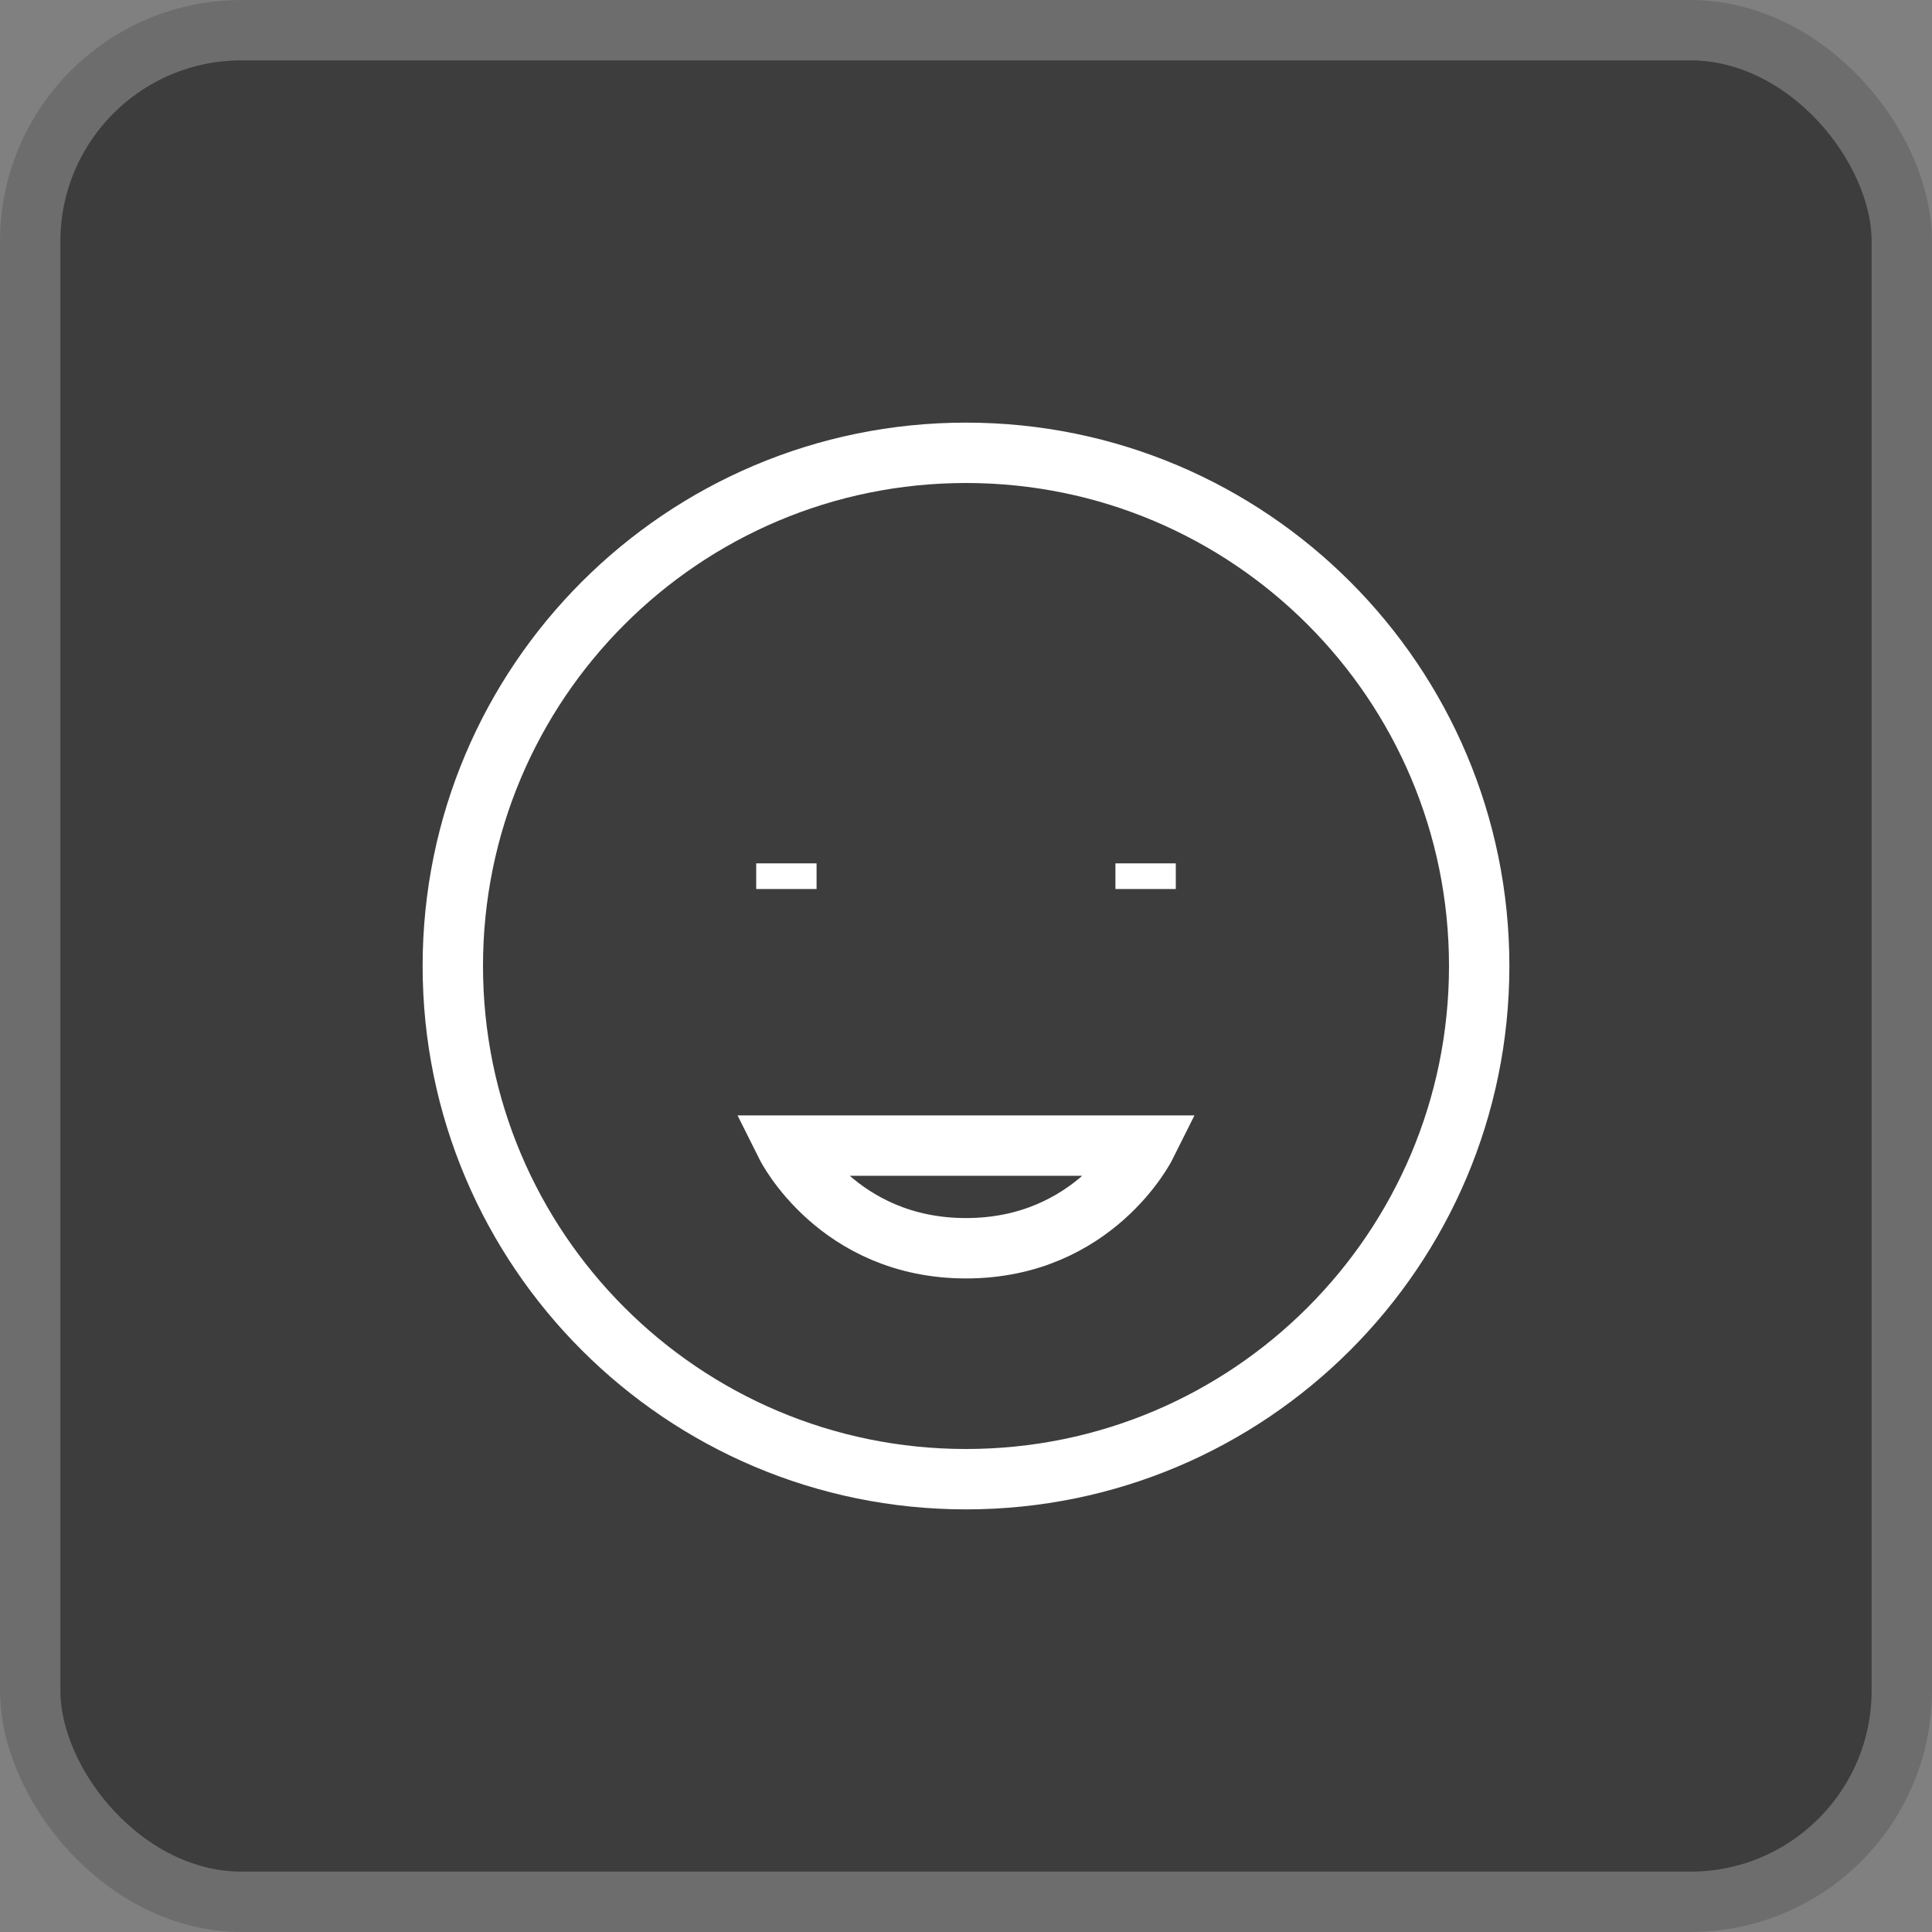
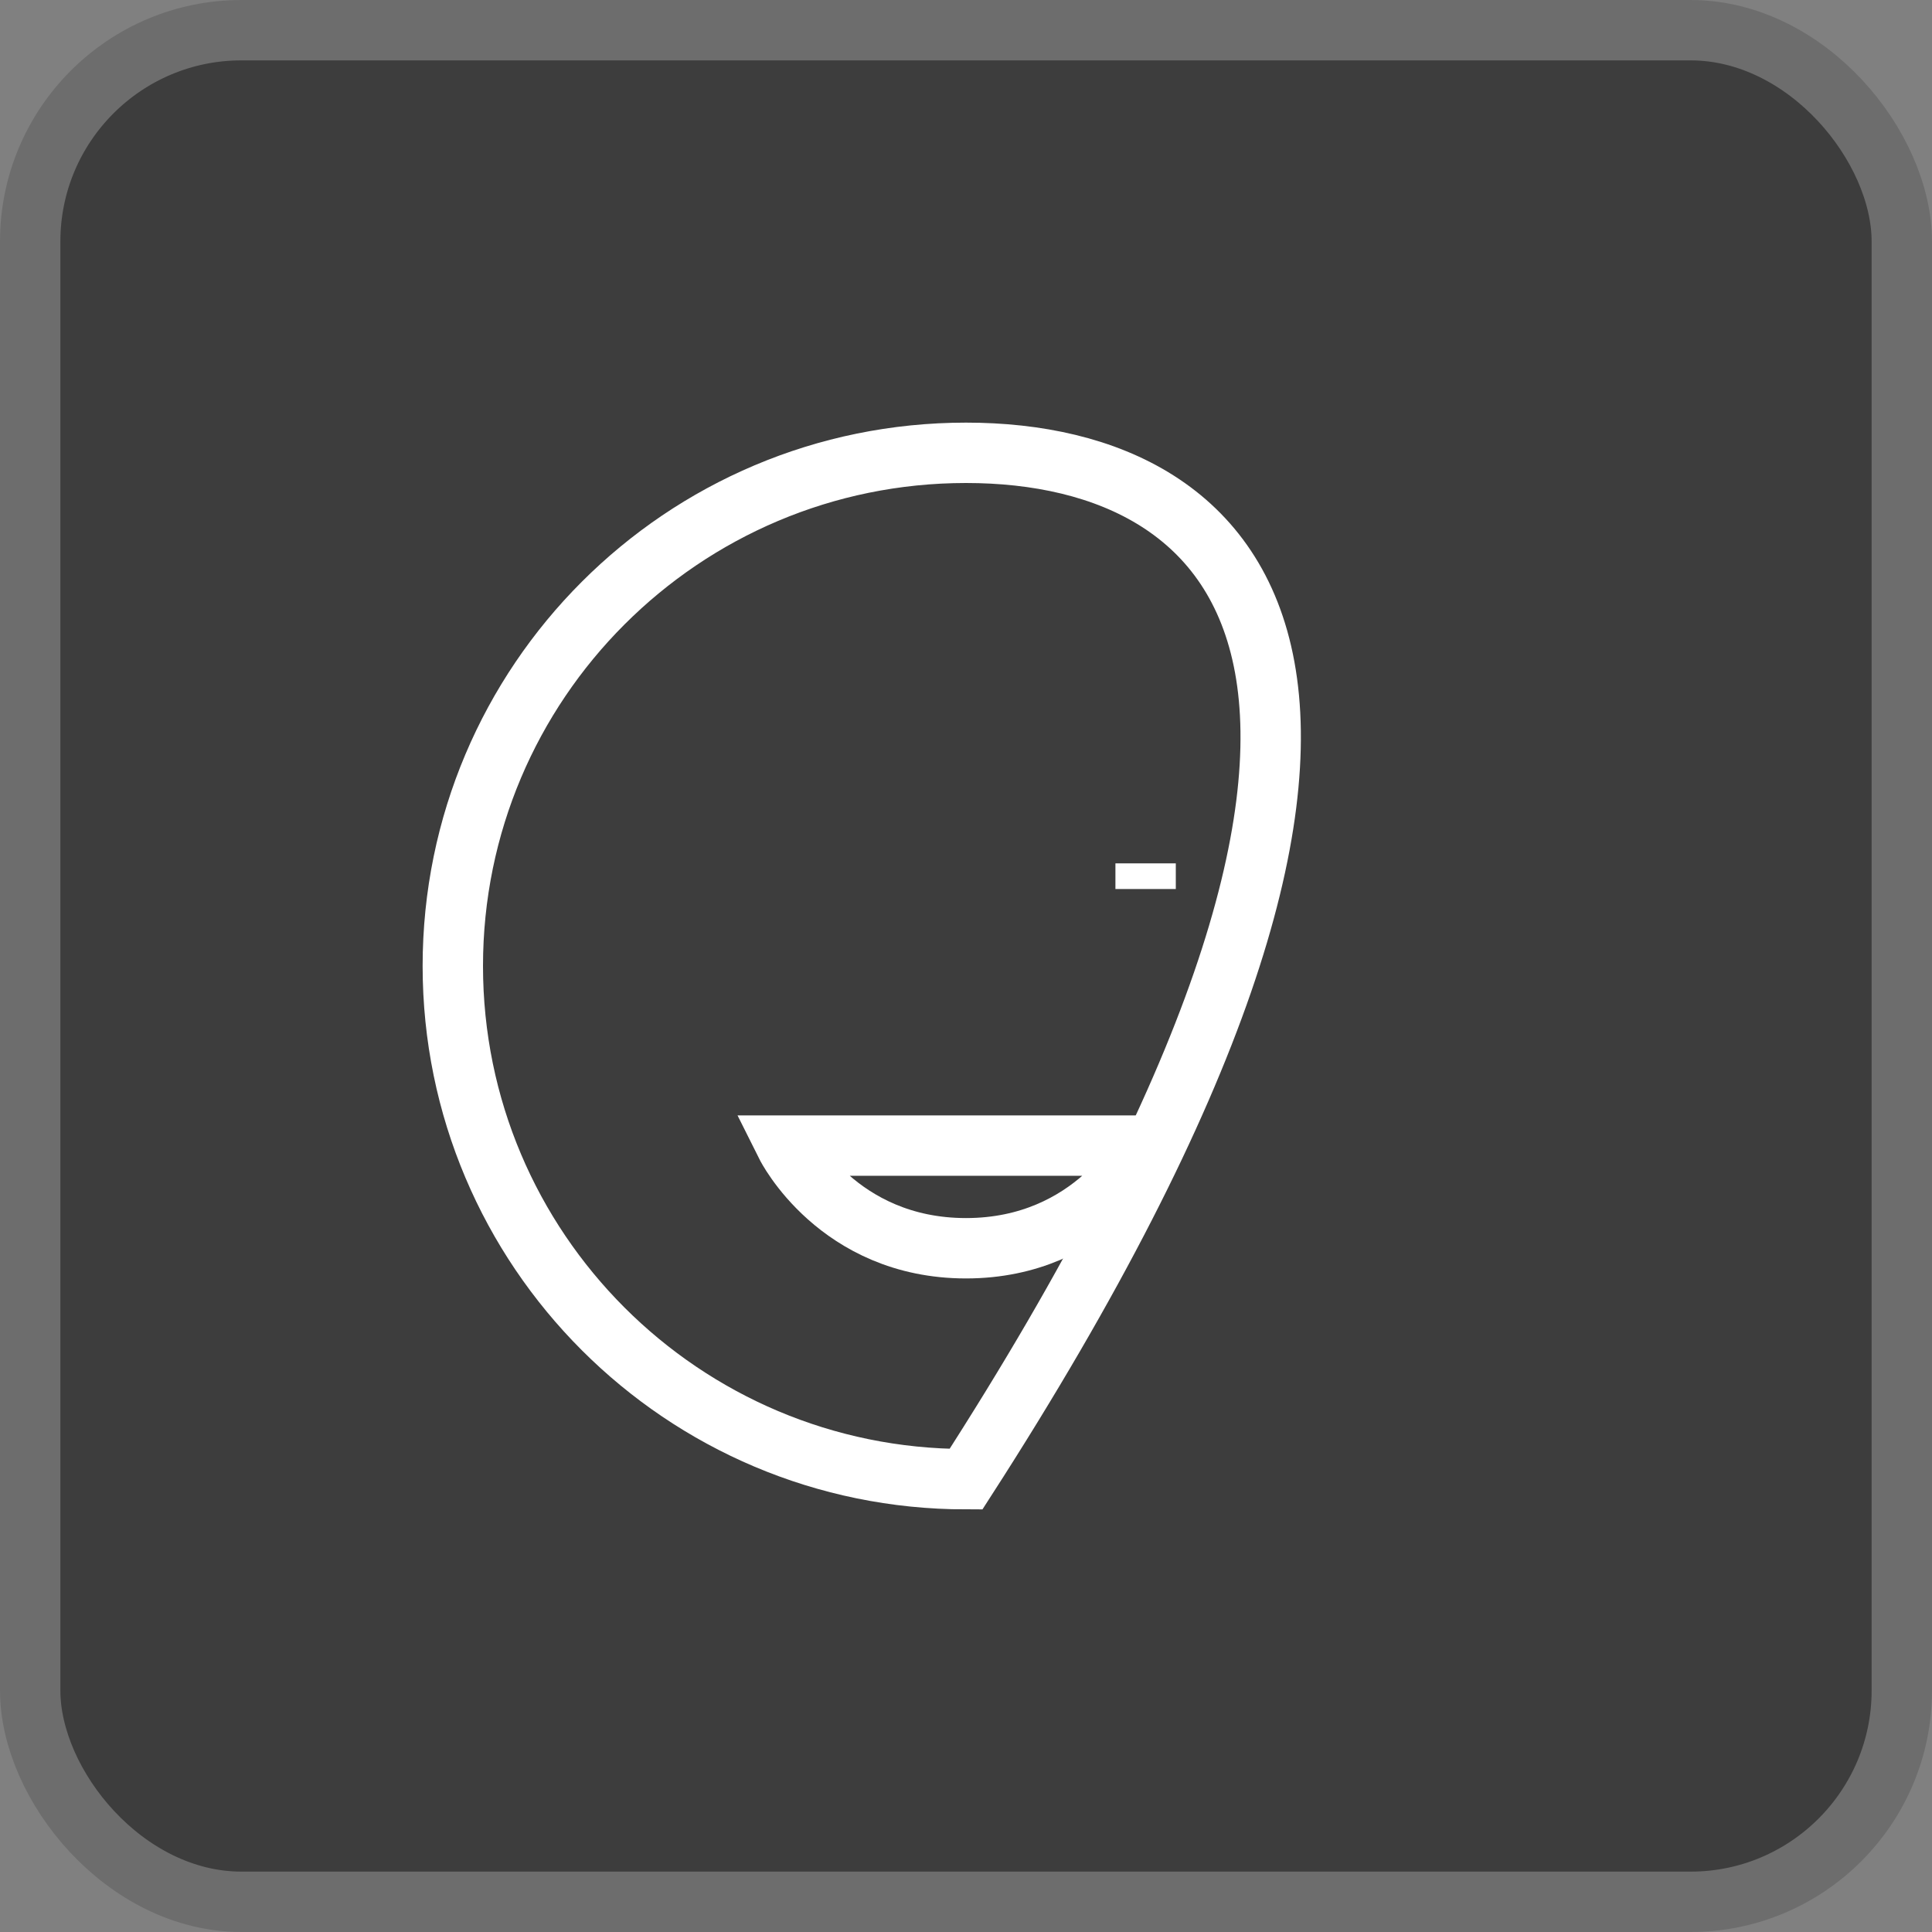
<svg xmlns="http://www.w3.org/2000/svg" width="32" height="32" viewBox="0 0 32 32" fill="none">
  <rect x="0" y="0" width="32" height="32" fill="#808080" stroke="none" />
  <rect x="0.5" y="0.5" width="31" height="31" rx="3.5" fill="#3D3D3D" stroke="#6D6D6D" />
  <mask id="mask0_1375_2938" maskUnits="userSpaceOnUse" x="0" y="0" width="32" height="32">
    <rect width="32" height="32" fill="#D9D9D9" />
  </mask>
  <g mask="url(#mask0_1375_2938)">
-     <path d="M16 24.5C20.694 24.5 24.5 20.694 24.5 16C24.5 11.306 20.694 7.5 16 7.5C11.306 7.5 7.5 11.306 7.5 16C7.5 20.694 11.306 24.5 16 24.5Z" stroke="white" strokeWidth="1.5" strokeLinejoin="round" />
+     <path d="M16 24.5C24.5 11.306 20.694 7.5 16 7.5C11.306 7.5 7.5 11.306 7.5 16C7.5 20.694 11.306 24.5 16 24.5Z" stroke="white" strokeWidth="1.5" strokeLinejoin="round" />
    <path d="M16 20.675C18.125 20.675 18.975 18.975 18.975 18.975H13.025C13.025 18.975 13.875 20.675 16 20.675Z" stroke="white" strokeWidth="1.7" strokeLinecap="round" strokeLinejoin="round" />
    <path d="M18.975 14.3V14.725" stroke="white" strokeWidth="1.7" strokeLinecap="round" strokeLinejoin="round" />
-     <path d="M13.025 14.3V14.725" stroke="white" strokeWidth="1.7" strokeLinecap="round" strokeLinejoin="round" />
  </g>
</svg>